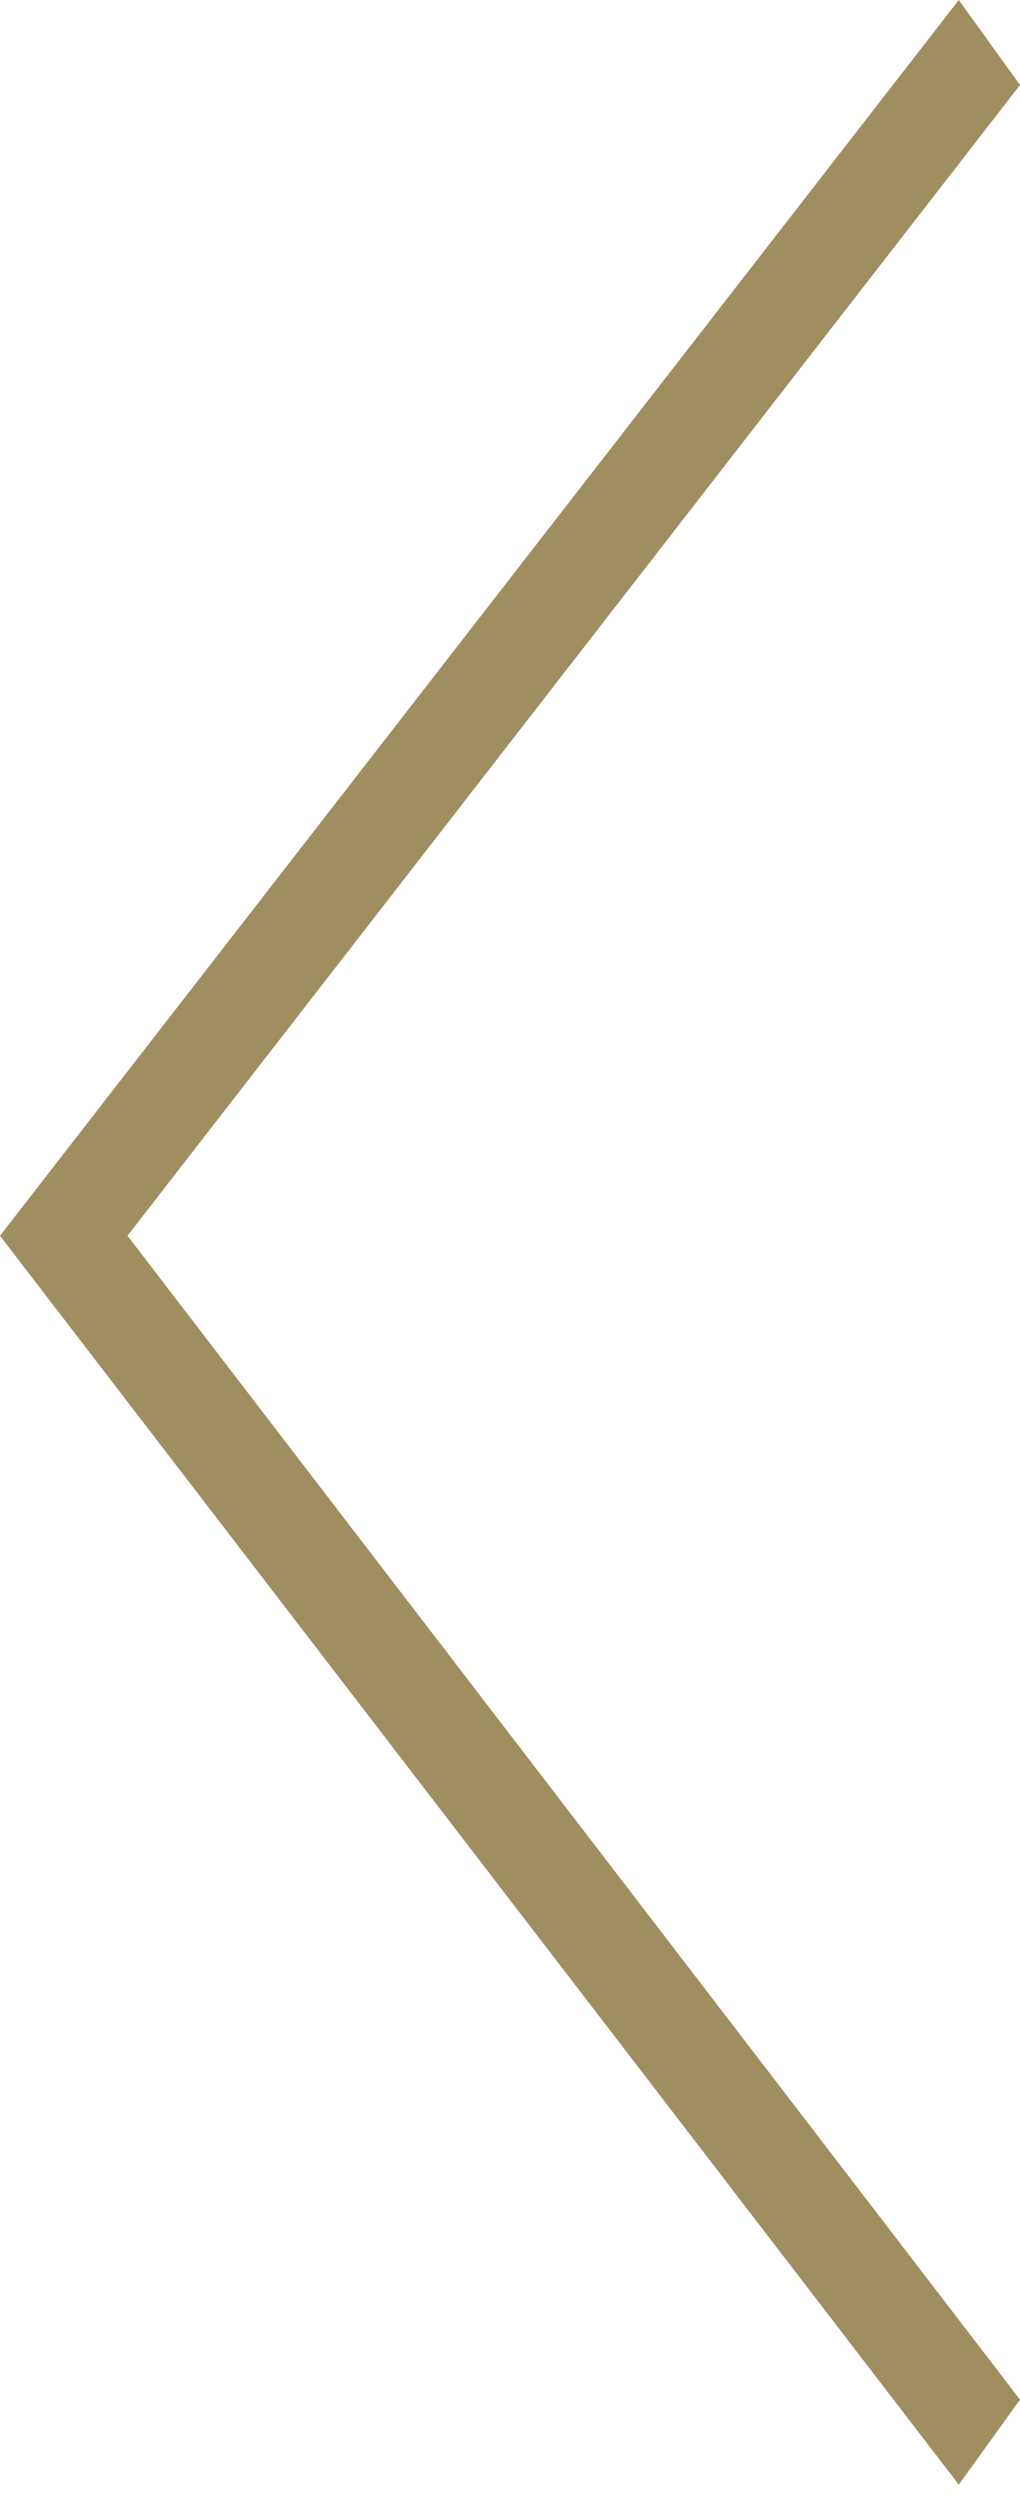
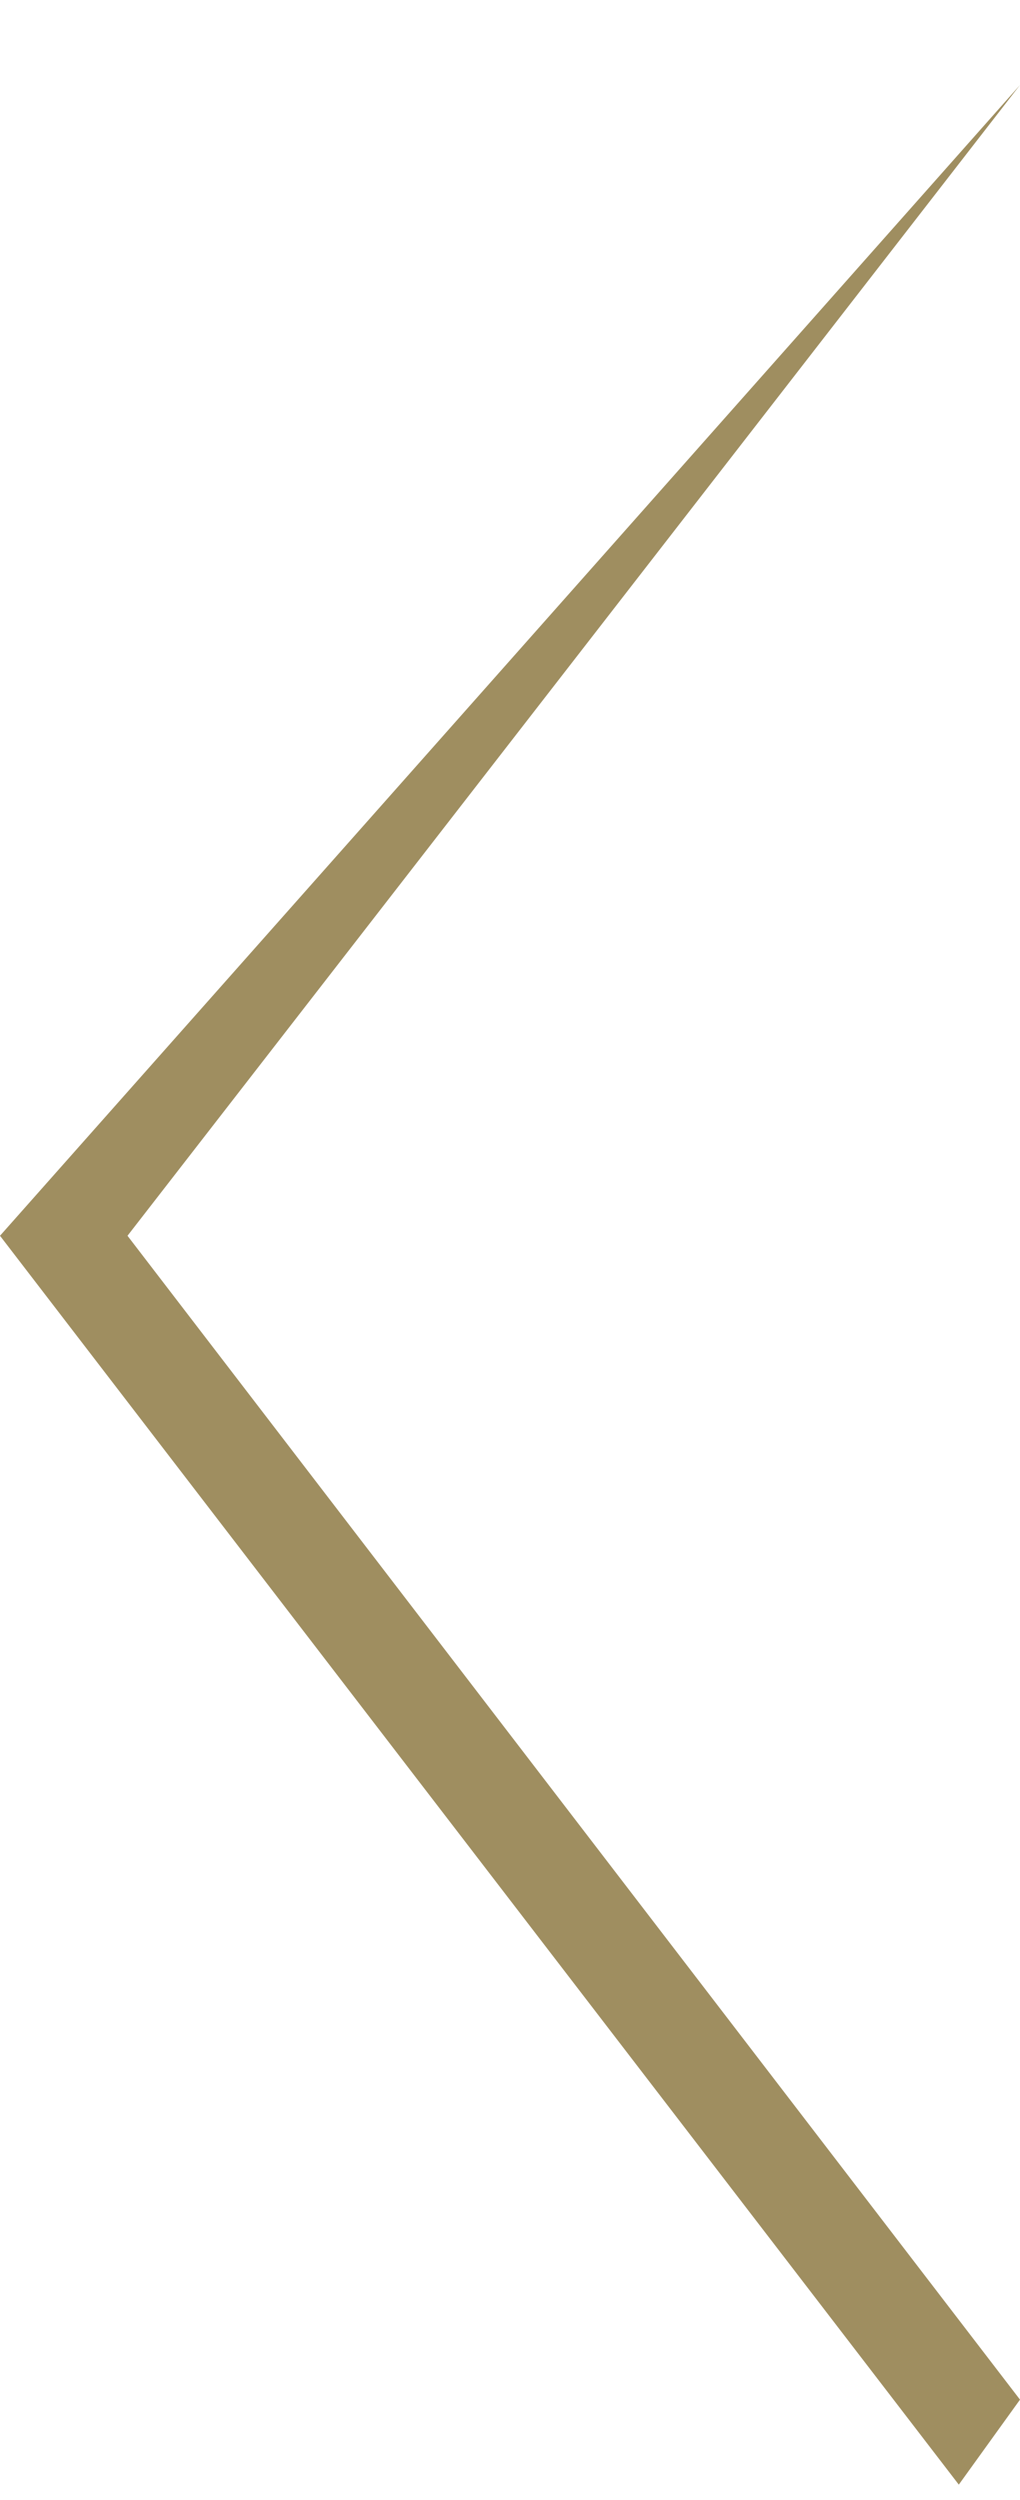
<svg xmlns="http://www.w3.org/2000/svg" width="20" height="49" viewBox="0 0 20 49" fill="none">
  <g id="Arrow / Dark">
-     <path id="Arrow" d="M20 47.033L18.8 48.699L0 24.221L18.8 0L20 1.666L2.5 24.221L20 47.033Z" fill="#9F8E60" />
+     <path id="Arrow" d="M20 47.033L18.8 48.699L0 24.221L20 1.666L2.5 24.221L20 47.033Z" fill="#9F8E60" />
  </g>
</svg>